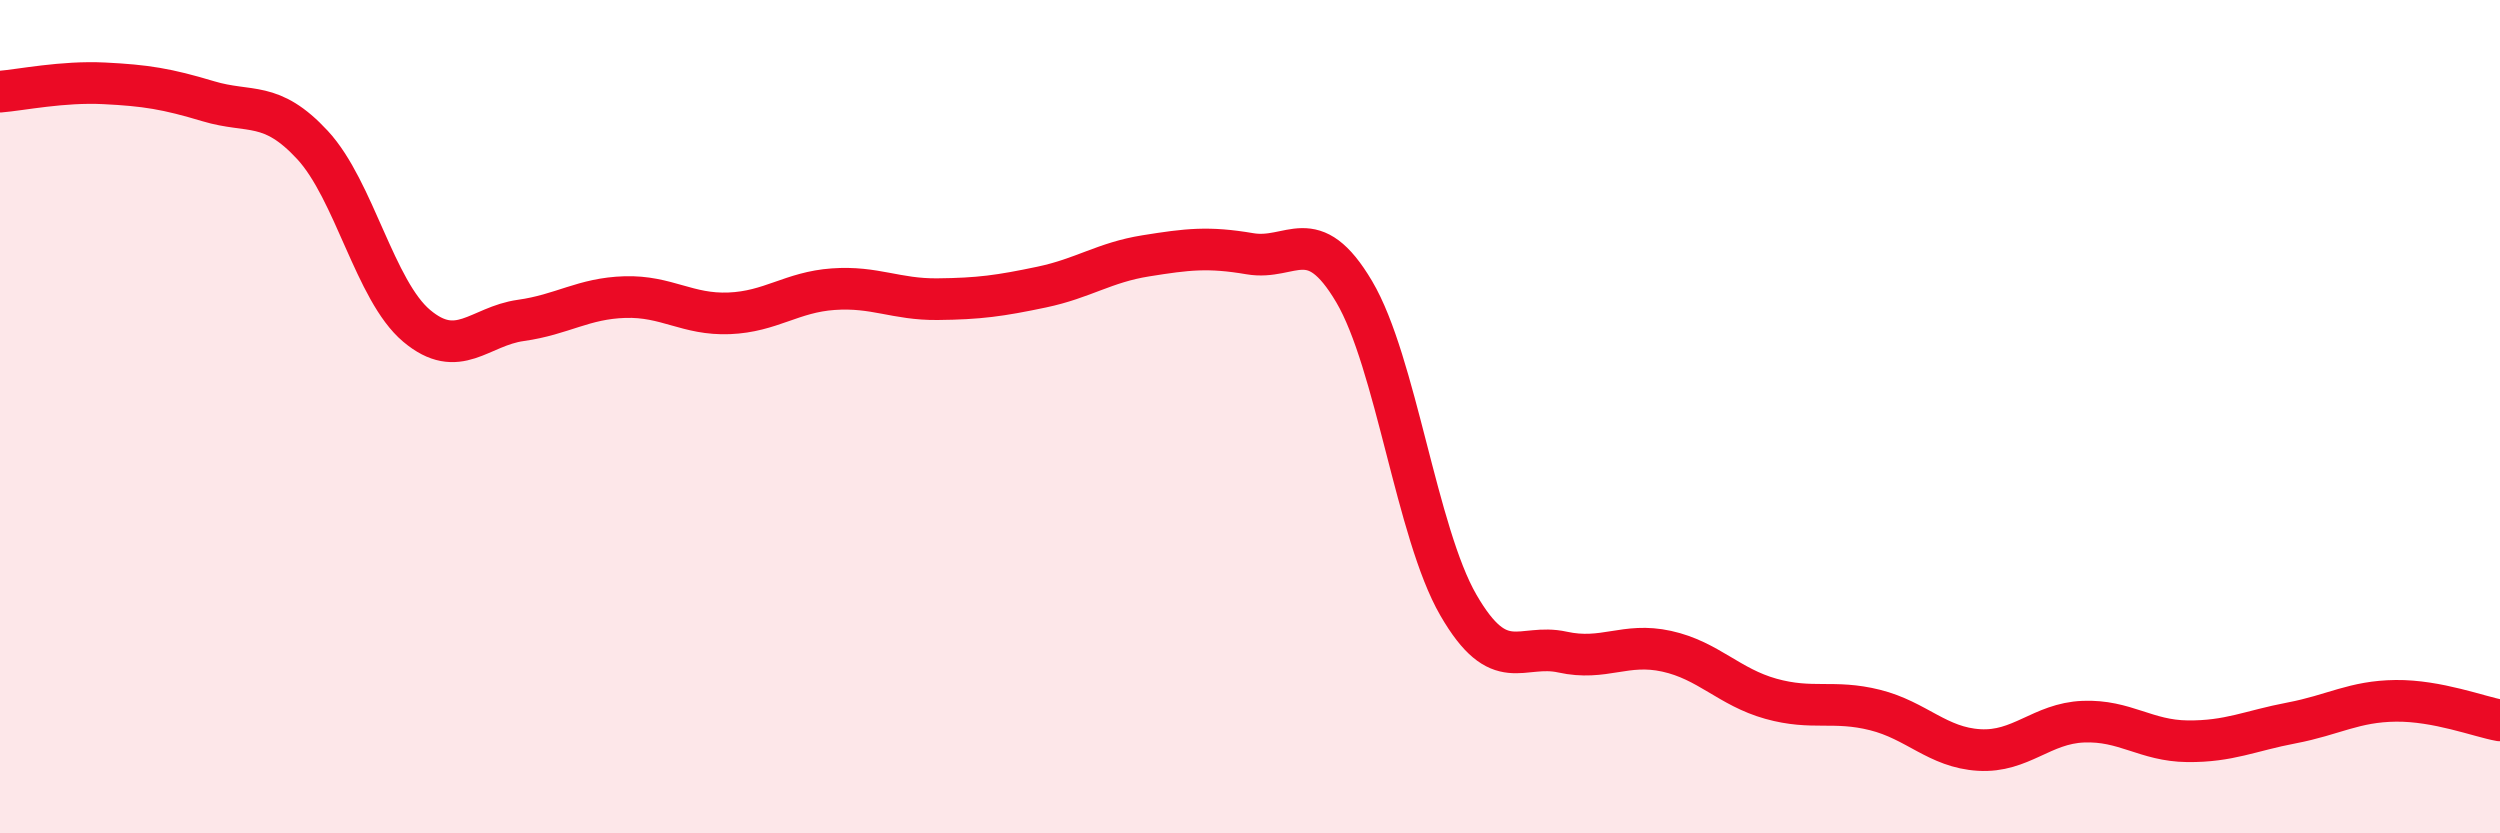
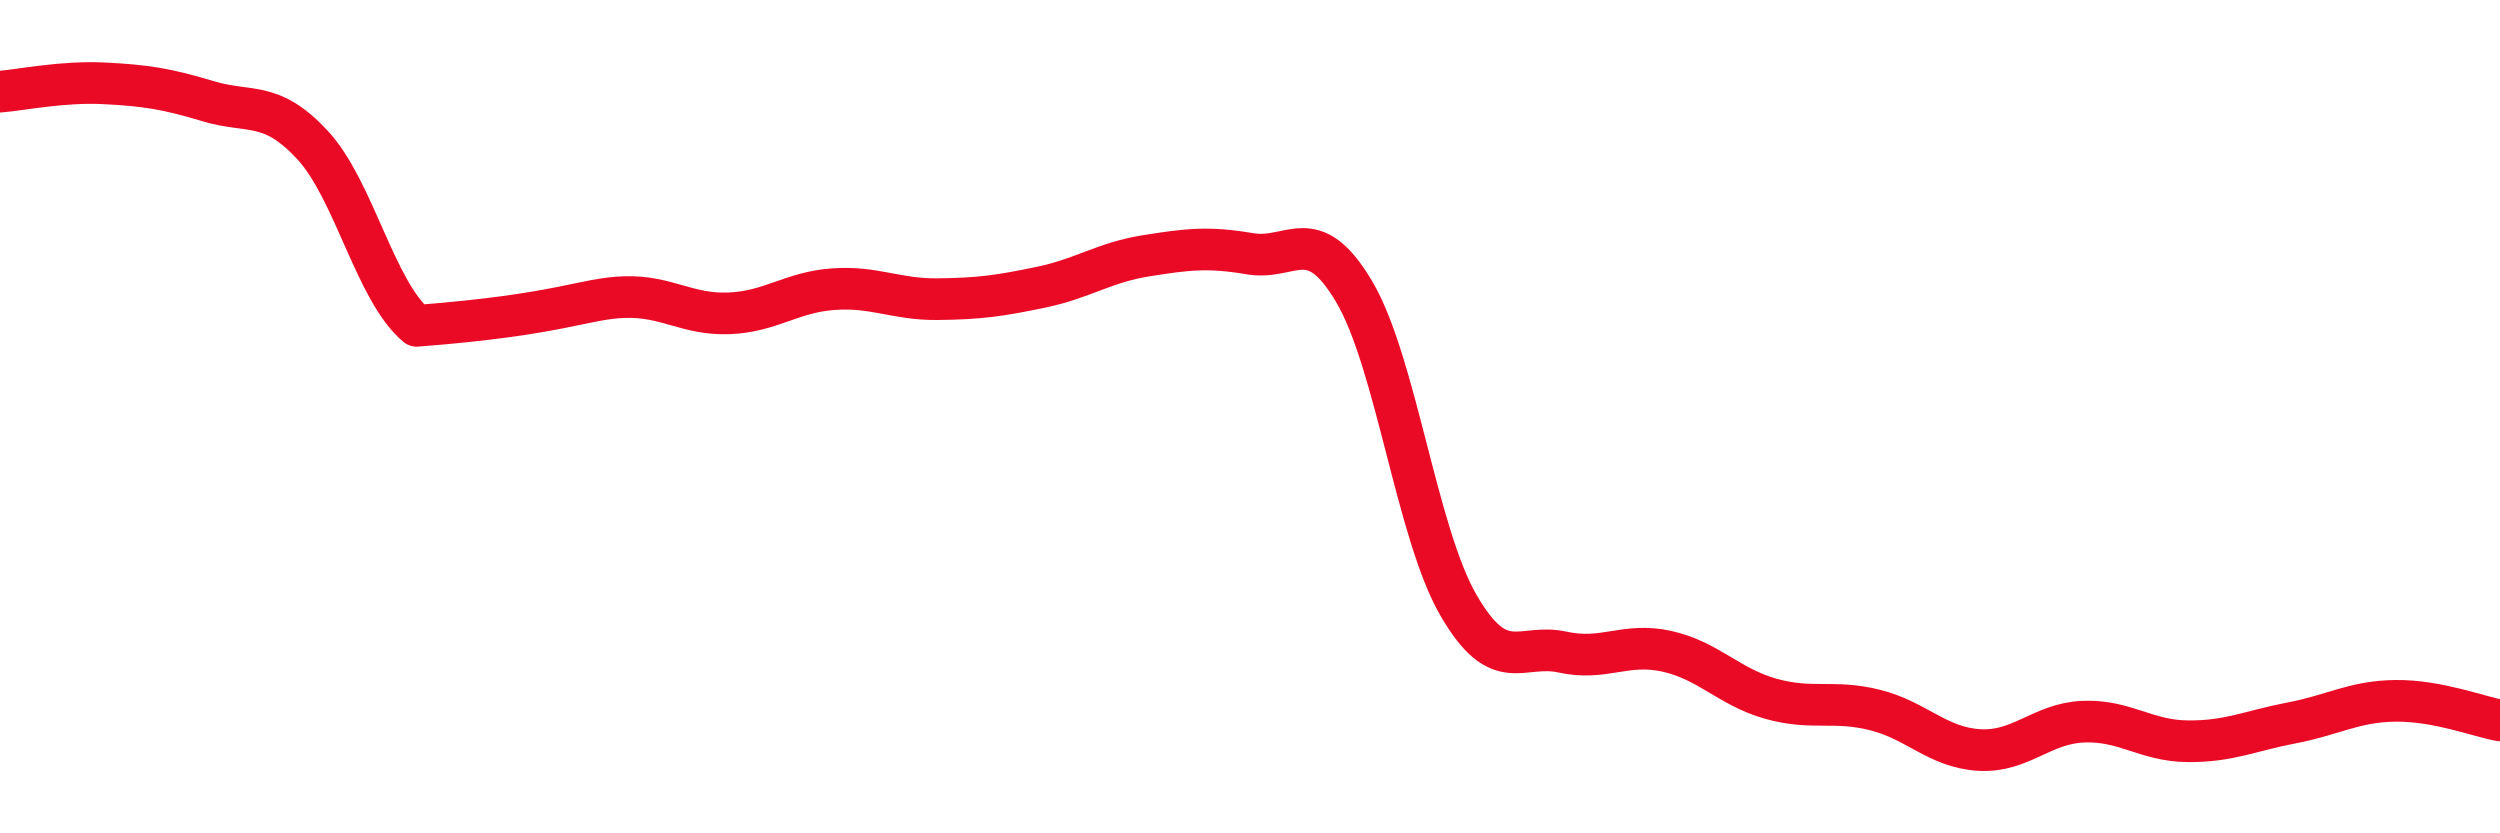
<svg xmlns="http://www.w3.org/2000/svg" width="60" height="20" viewBox="0 0 60 20">
-   <path d="M 0,2.2 C 0.5,2.16 1.5,1.95 2.5,2 C 3.5,2.05 4,2.13 5,2.43 C 6,2.73 6.5,2.4 7.5,3.48 C 8.5,4.56 9,6.98 10,7.82 C 11,8.66 11.5,7.83 12.5,7.69 C 13.5,7.55 14,7.16 15,7.13 C 16,7.1 16.5,7.56 17.5,7.52 C 18.5,7.48 19,7.01 20,6.94 C 21,6.87 21.5,7.19 22.5,7.18 C 23.5,7.17 24,7.1 25,6.89 C 26,6.68 26.5,6.3 27.5,6.14 C 28.5,5.98 29,5.92 30,6.09 C 31,6.26 31.5,5.31 32.5,7 C 33.5,8.69 34,12.79 35,14.52 C 36,16.25 36.5,15.43 37.5,15.65 C 38.5,15.87 39,15.41 40,15.63 C 41,15.85 41.5,16.49 42.5,16.77 C 43.5,17.05 44,16.79 45,17.04 C 46,17.29 46.5,17.94 47.5,18 C 48.5,18.06 49,17.36 50,17.32 C 51,17.28 51.5,17.78 52.5,17.79 C 53.5,17.8 54,17.54 55,17.35 C 56,17.16 56.5,16.83 57.5,16.82 C 58.5,16.81 59.5,17.2 60,17.29L60 20L0 20Z" fill="#EB0A25" opacity="0.1" stroke-linecap="round" stroke-linejoin="round" />
-   <path d="M 0,2.2 C 0.5,2.16 1.5,1.95 2.5,2 C 3.5,2.05 4,2.13 5,2.43 C 6,2.73 6.5,2.4 7.5,3.48 C 8.5,4.56 9,6.98 10,7.82 C 11,8.66 11.5,7.83 12.5,7.69 C 13.5,7.55 14,7.16 15,7.13 C 16,7.1 16.5,7.56 17.5,7.52 C 18.5,7.48 19,7.01 20,6.94 C 21,6.87 21.5,7.19 22.5,7.18 C 23.5,7.17 24,7.1 25,6.89 C 26,6.68 26.5,6.3 27.5,6.14 C 28.5,5.98 29,5.92 30,6.09 C 31,6.26 31.5,5.31 32.5,7 C 33.5,8.69 34,12.79 35,14.52 C 36,16.25 36.5,15.43 37.5,15.65 C 38.5,15.87 39,15.41 40,15.63 C 41,15.85 41.5,16.49 42.5,16.77 C 43.5,17.05 44,16.79 45,17.04 C 46,17.29 46.5,17.94 47.5,18 C 48.5,18.06 49,17.36 50,17.32 C 51,17.28 51.5,17.78 52.5,17.79 C 53.5,17.8 54,17.54 55,17.35 C 56,17.16 56.5,16.83 57.5,16.82 C 58.5,16.81 59.5,17.2 60,17.29" stroke="#EB0A25" stroke-width="1" fill="none" stroke-linecap="round" stroke-linejoin="round" />
+   <path d="M 0,2.2 C 0.5,2.16 1.5,1.95 2.5,2 C 3.5,2.05 4,2.13 5,2.43 C 6,2.73 6.5,2.4 7.5,3.48 C 8.5,4.56 9,6.98 10,7.82 C 13.5,7.55 14,7.16 15,7.13 C 16,7.1 16.5,7.56 17.5,7.52 C 18.5,7.48 19,7.01 20,6.94 C 21,6.87 21.5,7.19 22.5,7.18 C 23.5,7.17 24,7.1 25,6.89 C 26,6.68 26.5,6.3 27.5,6.14 C 28.5,5.98 29,5.92 30,6.09 C 31,6.26 31.5,5.31 32.5,7 C 33.5,8.69 34,12.79 35,14.52 C 36,16.25 36.5,15.43 37.5,15.65 C 38.5,15.87 39,15.41 40,15.63 C 41,15.85 41.5,16.49 42.5,16.77 C 43.5,17.05 44,16.79 45,17.04 C 46,17.29 46.5,17.94 47.5,18 C 48.5,18.06 49,17.36 50,17.32 C 51,17.28 51.5,17.78 52.5,17.79 C 53.5,17.8 54,17.54 55,17.35 C 56,17.16 56.5,16.83 57.5,16.82 C 58.5,16.81 59.5,17.2 60,17.29" stroke="#EB0A25" stroke-width="1" fill="none" stroke-linecap="round" stroke-linejoin="round" />
</svg>